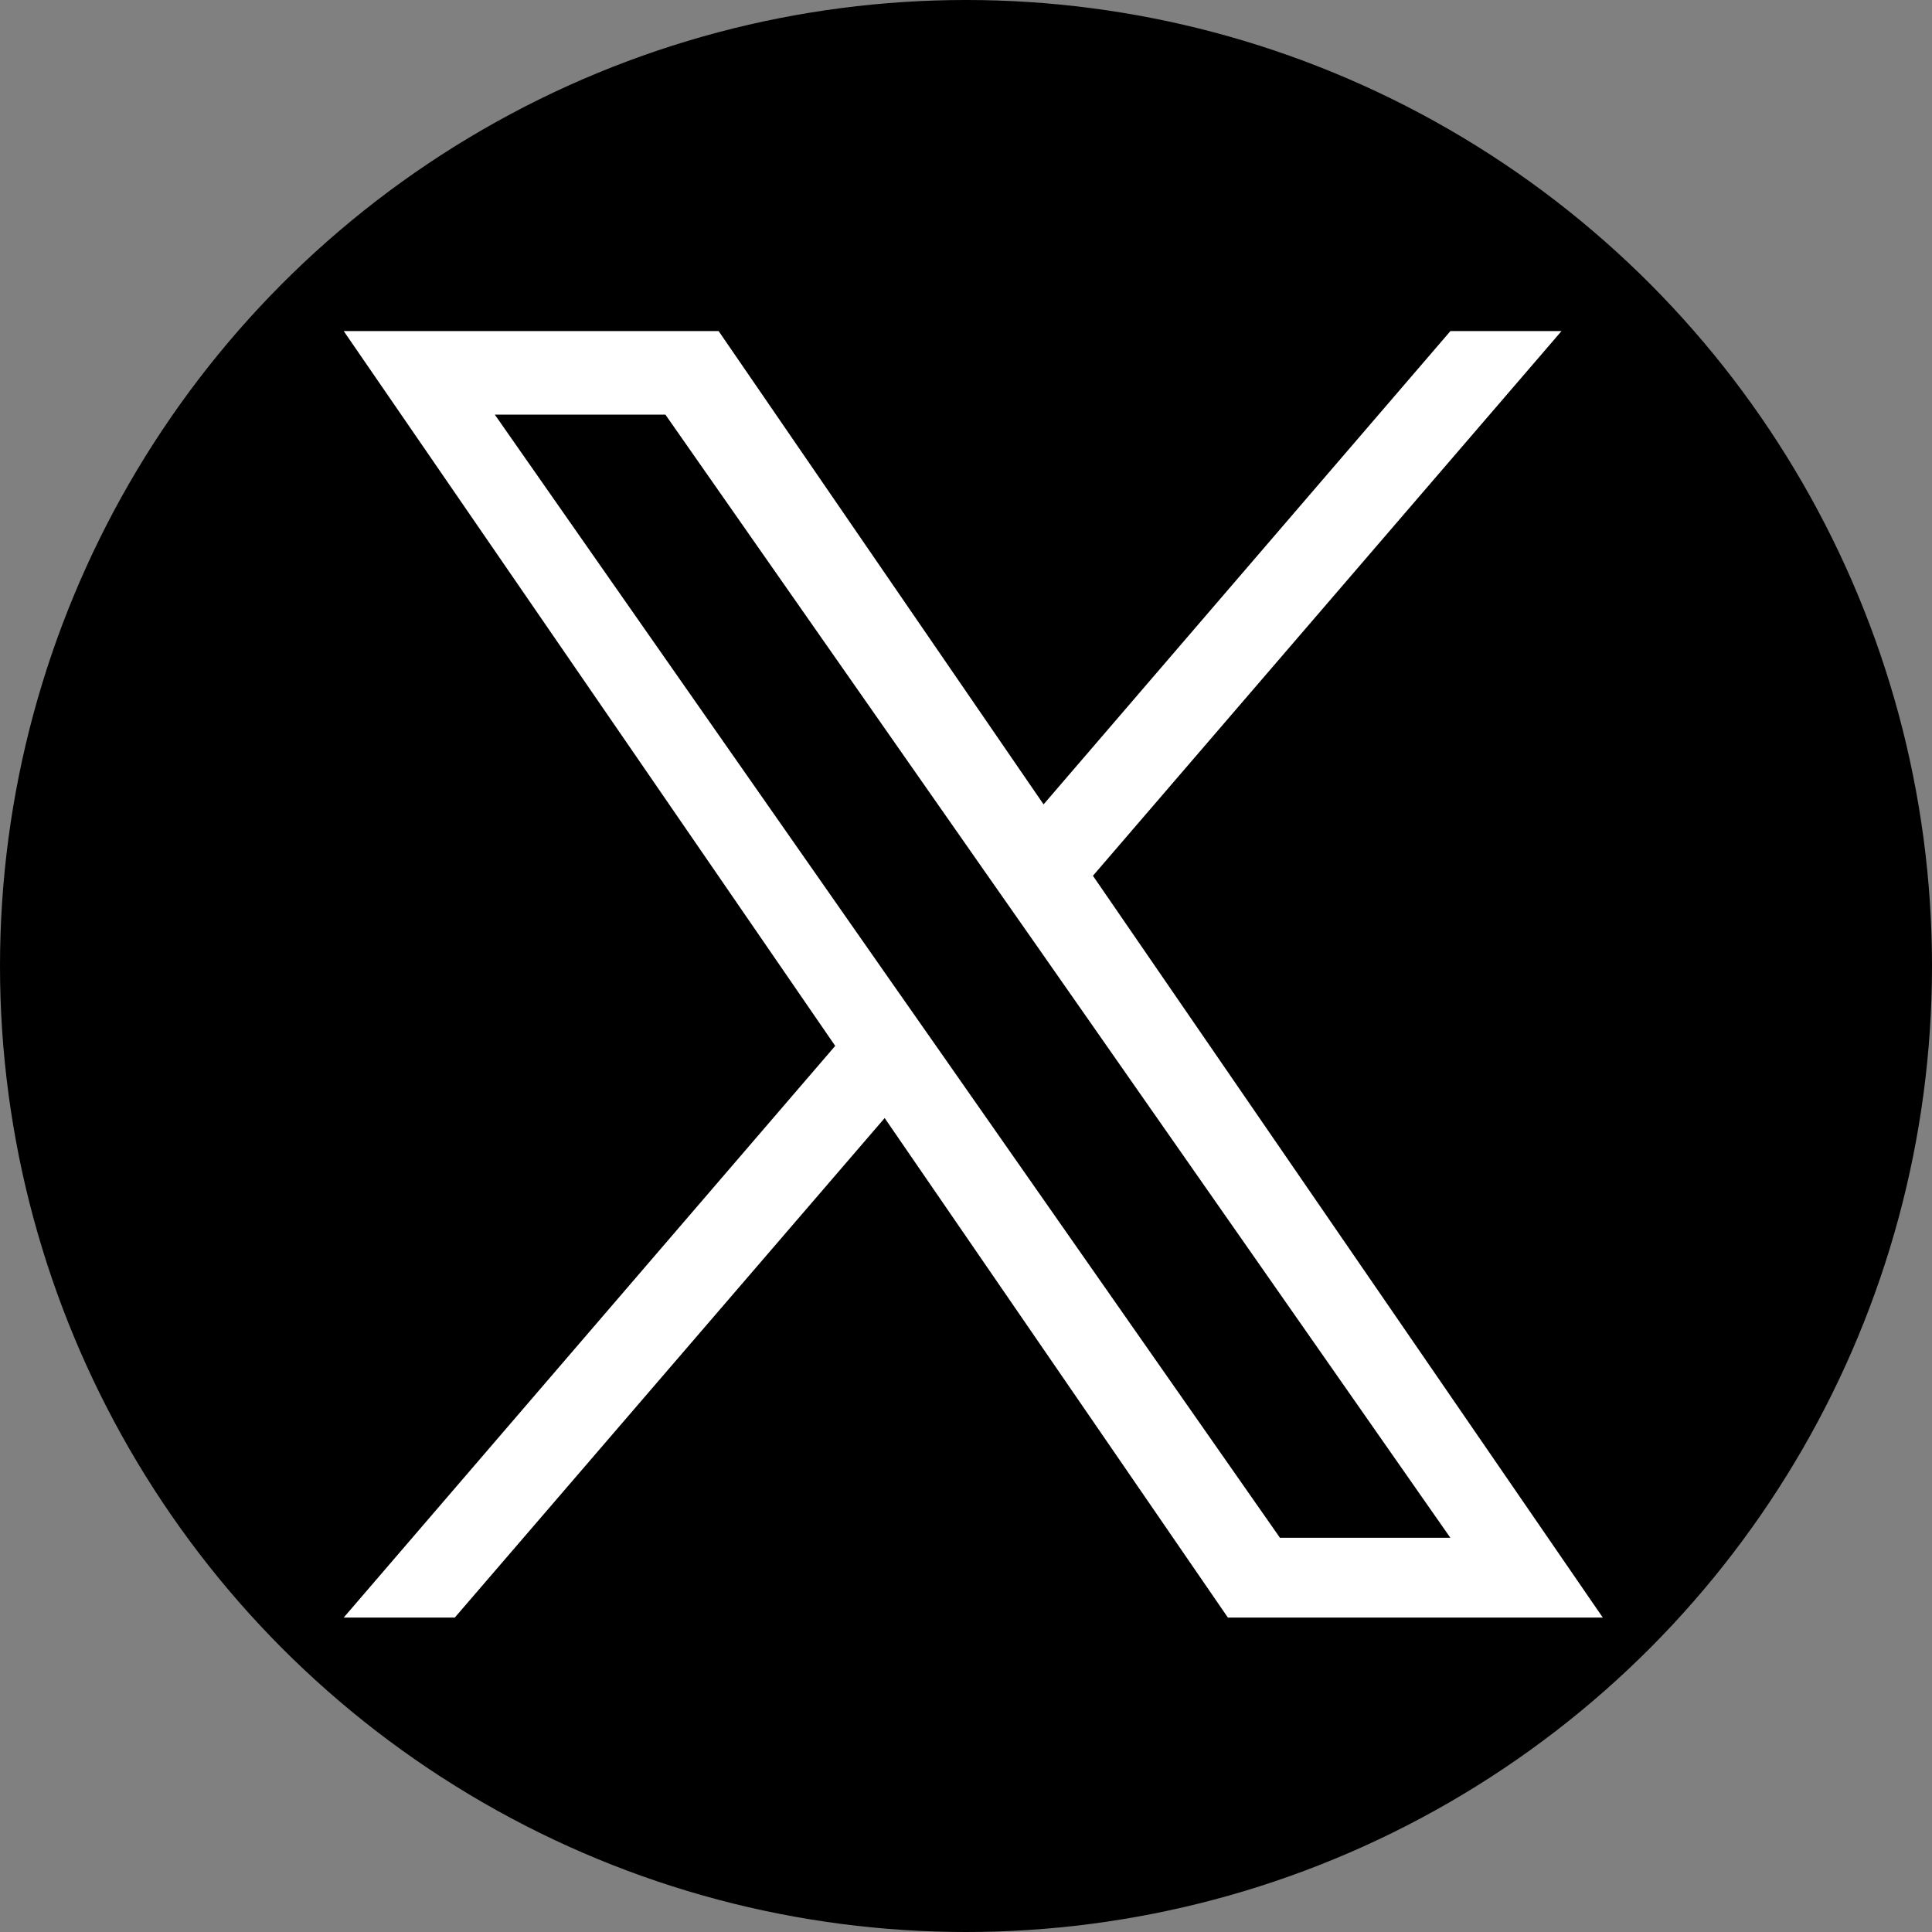
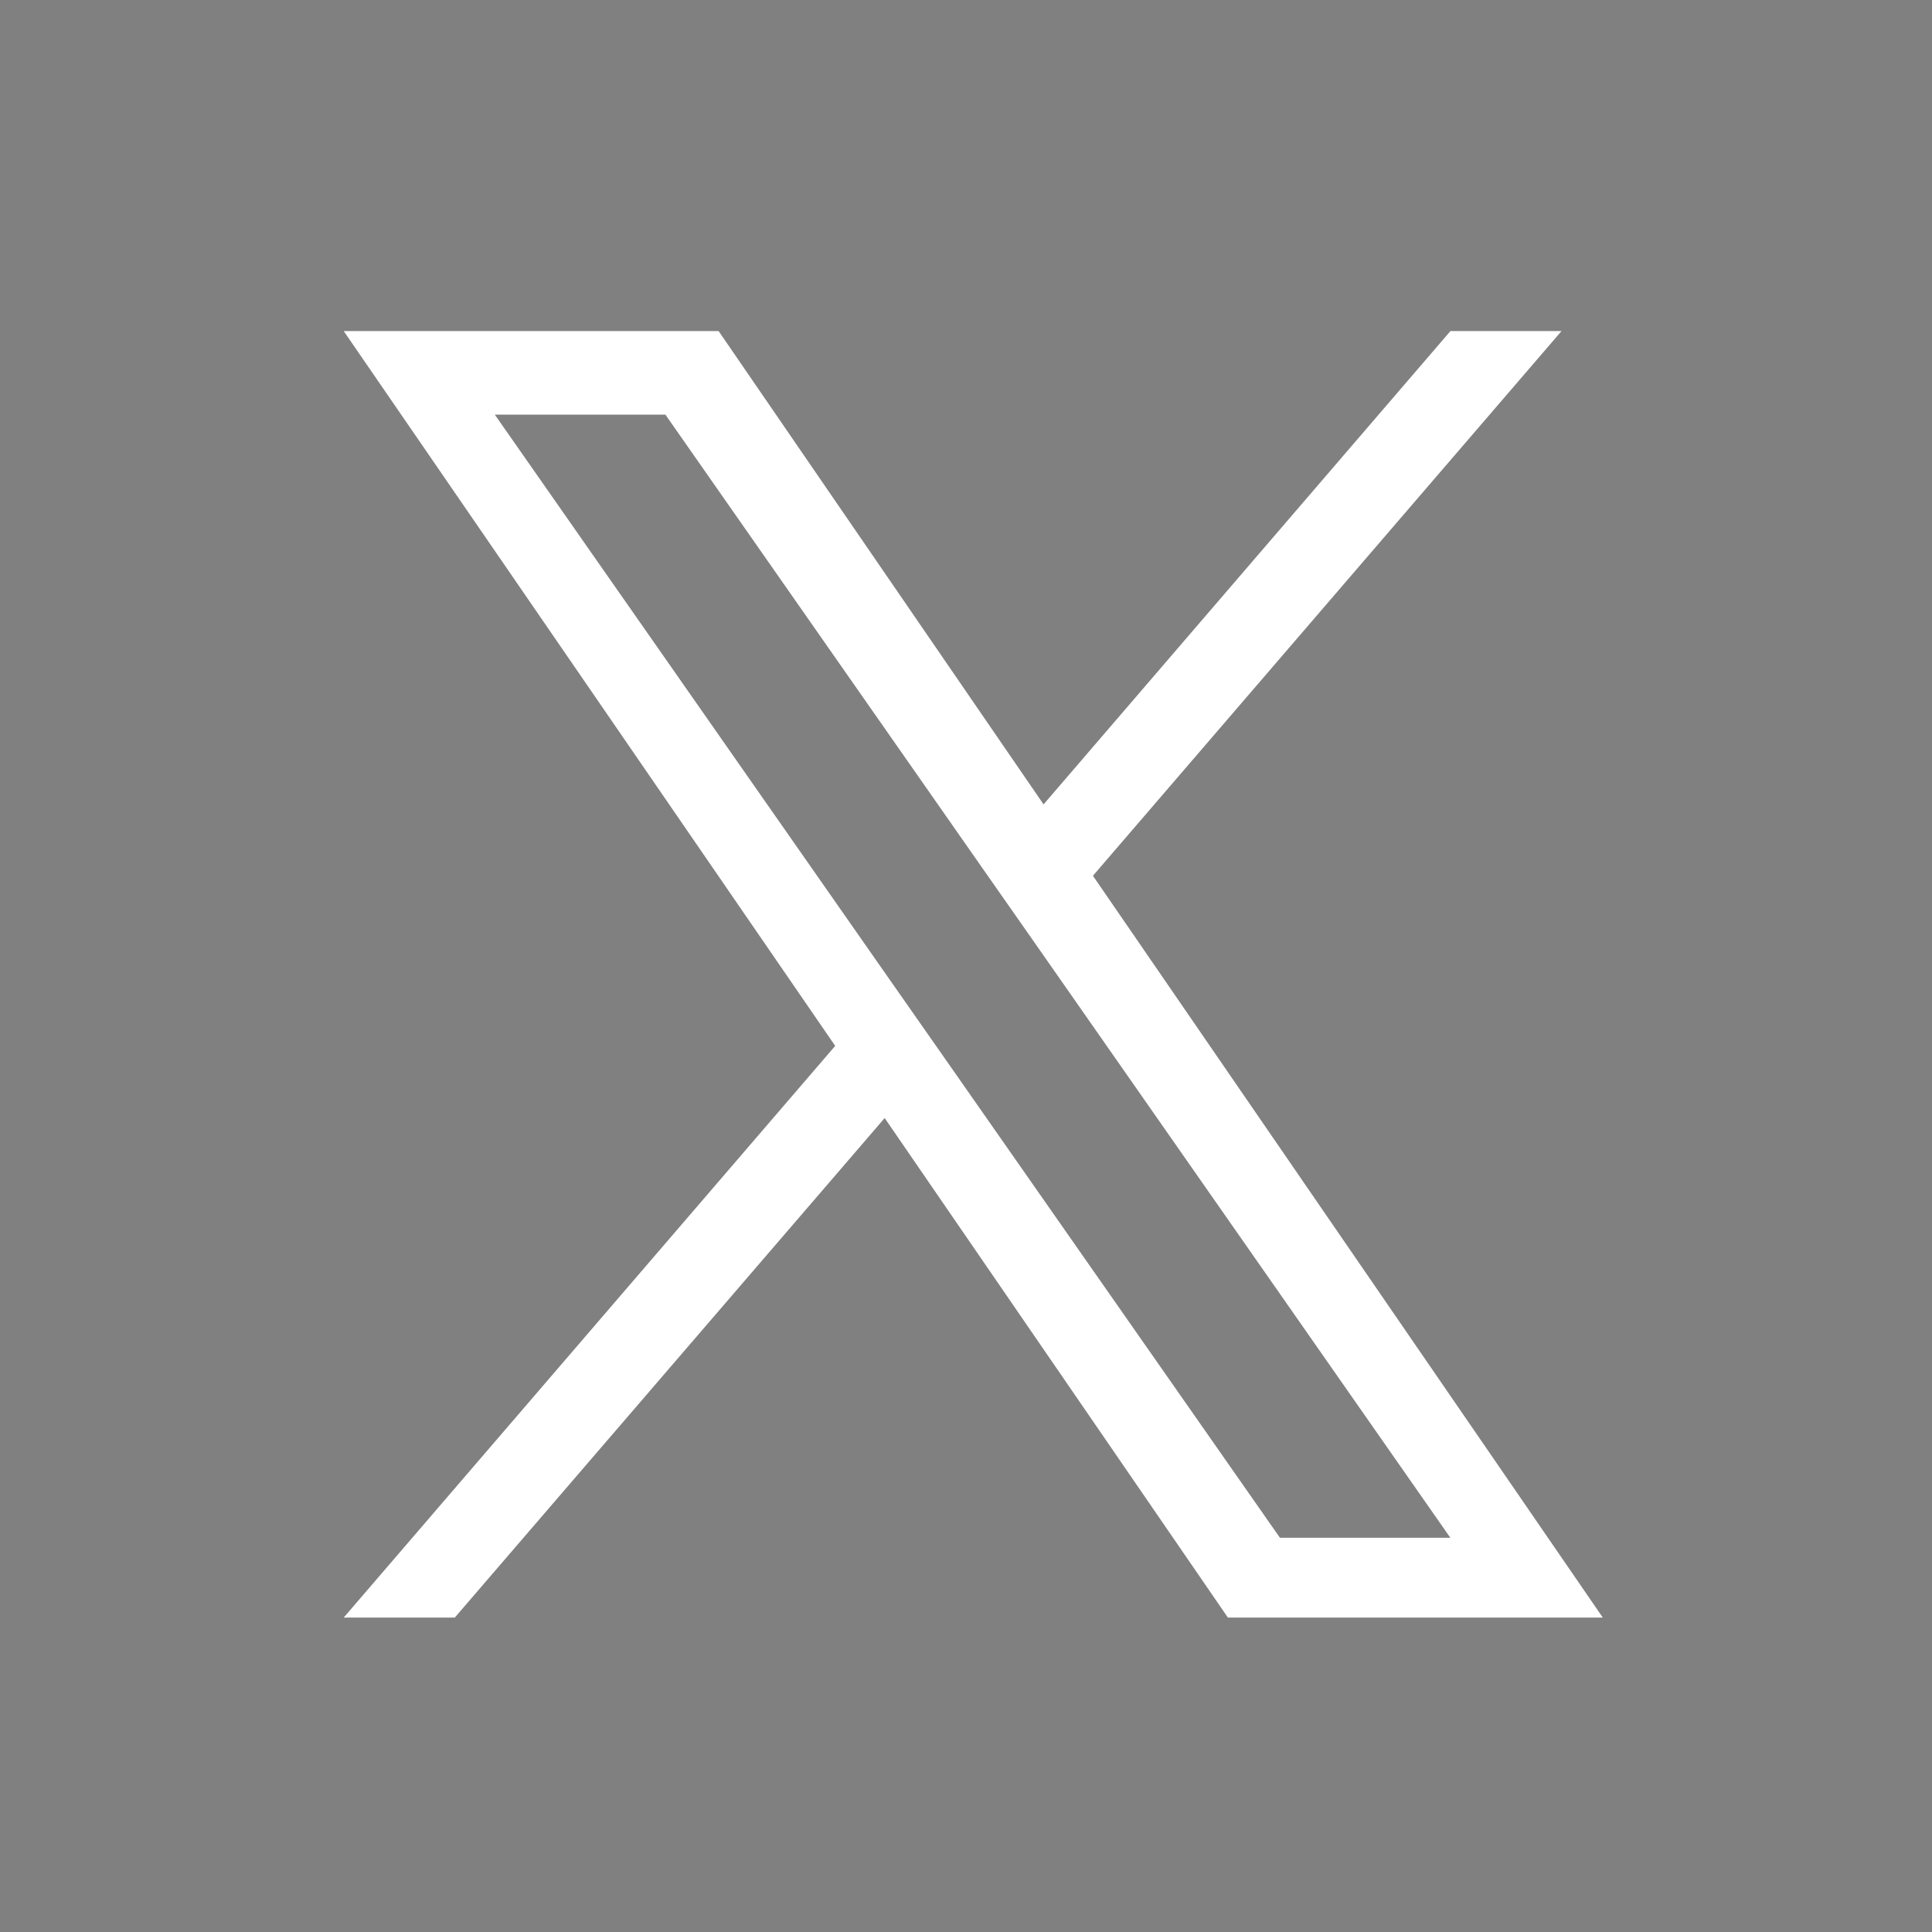
<svg xmlns="http://www.w3.org/2000/svg" width="20" height="20" viewBox="0 0 20 20">
  <rect x="0" y="0" width="20" height="20" fill="#808080" stroke="none" />
  <g id="グループ_1" data-name="グループ 1" transform="translate(-356 -213)">
-     <circle id="楕円形_1" data-name="楕円形 1" cx="10" cy="10" r="10" transform="translate(356 213)" />
    <path id="logo" d="M7.756,5.639,12.607,0h-1.15L7.245,4.9,3.881,0H0L5.088,7.4,0,13.318H1.15L5.6,8.147l3.553,5.171h3.881L7.756,5.639ZM6.181,7.47l-.516-.737L1.564.865H3.33L6.64,5.6l.516.737,4.3,6.155H9.692L6.181,7.47Z" transform="translate(359.558 216.427)" fill="#fff" />
  </g>
</svg>